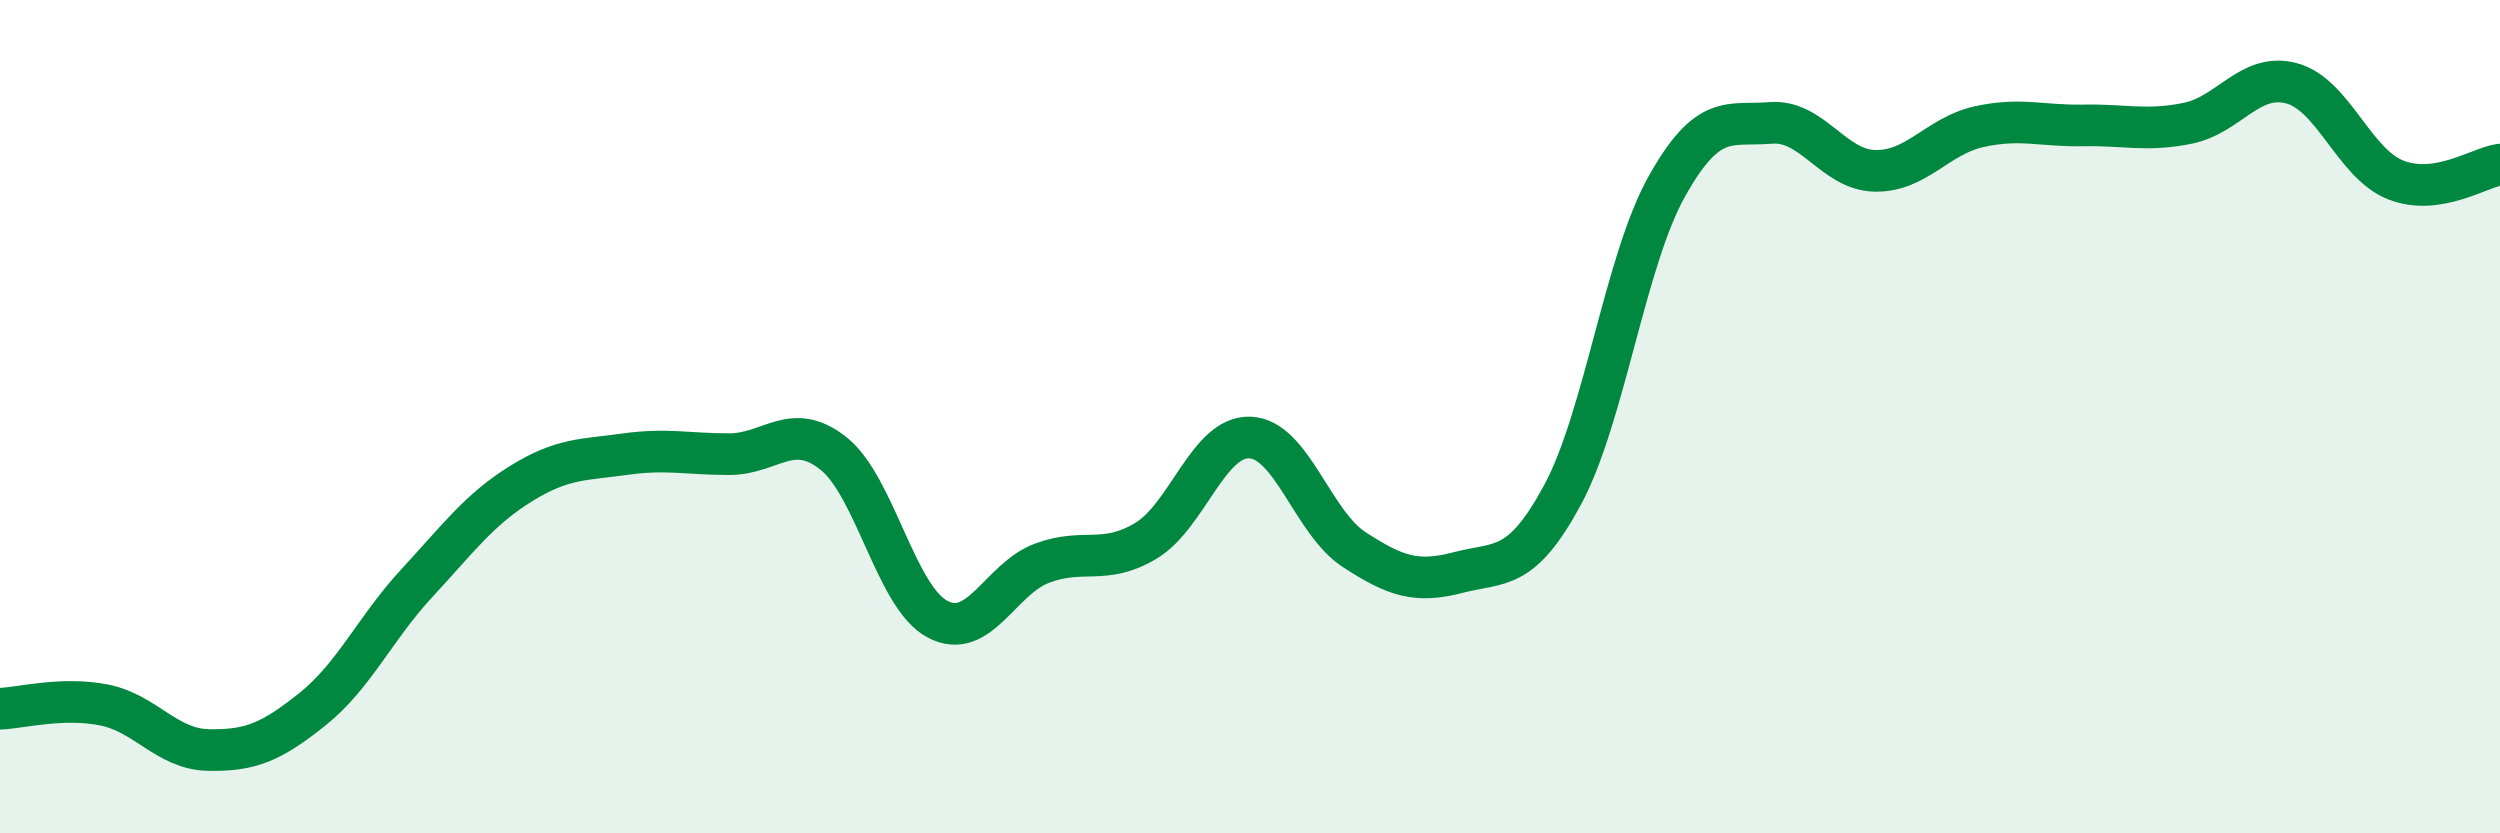
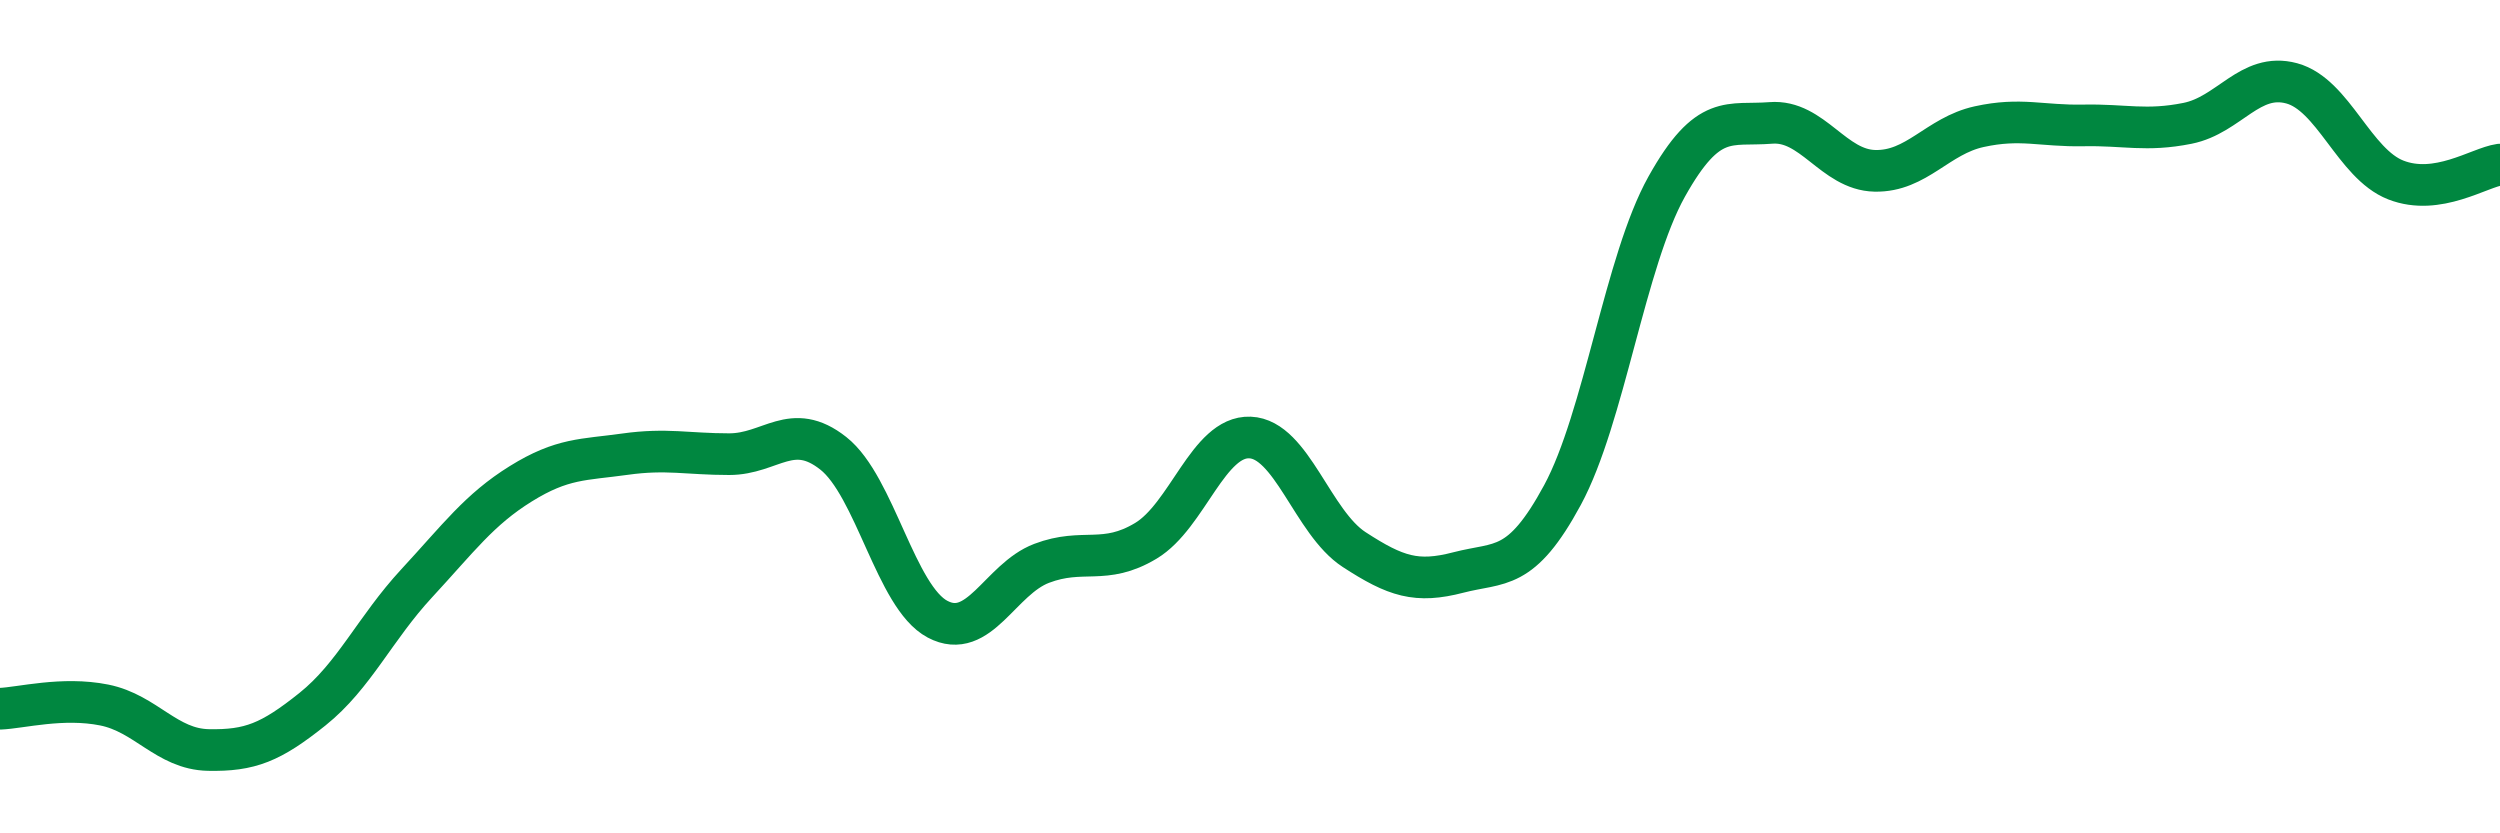
<svg xmlns="http://www.w3.org/2000/svg" width="60" height="20" viewBox="0 0 60 20">
-   <path d="M 0,17.01 C 0.5,16.99 1.5,16.72 2.5,16.92 C 3.5,17.12 4,17.98 5,18 C 6,18.02 6.5,17.82 7.5,17.02 C 8.5,16.22 9,15.08 10,14 C 11,12.92 11.5,12.23 12.5,11.61 C 13.5,10.99 14,11.04 15,10.9 C 16,10.76 16.5,10.9 17.5,10.9 C 18.5,10.9 19,10.09 20,10.88 C 21,11.67 21.5,14.33 22.5,14.86 C 23.5,15.39 24,13.9 25,13.52 C 26,13.14 26.5,13.58 27.5,12.98 C 28.5,12.38 29,10.46 30,10.5 C 31,10.54 31.5,12.54 32.5,13.19 C 33.5,13.84 34,14 35,13.74 C 36,13.48 36.5,13.73 37.5,11.88 C 38.5,10.03 39,6.27 40,4.48 C 41,2.69 41.5,3.03 42.5,2.95 C 43.5,2.87 44,4.08 45,4.1 C 46,4.12 46.5,3.26 47.5,3.04 C 48.5,2.82 49,3.03 50,3.01 C 51,2.99 51.5,3.16 52.5,2.96 C 53.5,2.76 54,1.73 55,2 C 56,2.27 56.5,3.93 57.5,4.32 C 58.5,4.71 59.5,4.02 60,3.95L60 20L0 20Z" fill="#008740" opacity="0.1" stroke-linecap="round" stroke-linejoin="round" />
  <path d="M 0,17.01 C 0.5,16.99 1.5,16.72 2.5,16.92 C 3.5,17.12 4,17.98 5,18 C 6,18.02 6.5,17.82 7.5,17.02 C 8.5,16.22 9,15.08 10,14 C 11,12.92 11.5,12.23 12.5,11.61 C 13.5,10.99 14,11.04 15,10.9 C 16,10.76 16.5,10.9 17.5,10.9 C 18.5,10.9 19,10.09 20,10.88 C 21,11.67 21.5,14.33 22.5,14.86 C 23.5,15.39 24,13.9 25,13.52 C 26,13.14 26.5,13.58 27.5,12.98 C 28.5,12.38 29,10.46 30,10.5 C 31,10.54 31.5,12.54 32.5,13.19 C 33.5,13.84 34,14 35,13.74 C 36,13.48 36.5,13.73 37.5,11.88 C 38.5,10.03 39,6.27 40,4.48 C 41,2.69 41.5,3.03 42.5,2.95 C 43.5,2.87 44,4.08 45,4.1 C 46,4.12 46.5,3.26 47.5,3.04 C 48.5,2.82 49,3.03 50,3.01 C 51,2.99 51.5,3.16 52.5,2.96 C 53.5,2.76 54,1.73 55,2 C 56,2.27 56.5,3.93 57.5,4.32 C 58.5,4.71 59.5,4.02 60,3.95" stroke="#008740" stroke-width="1" fill="none" stroke-linecap="round" stroke-linejoin="round" />
</svg>